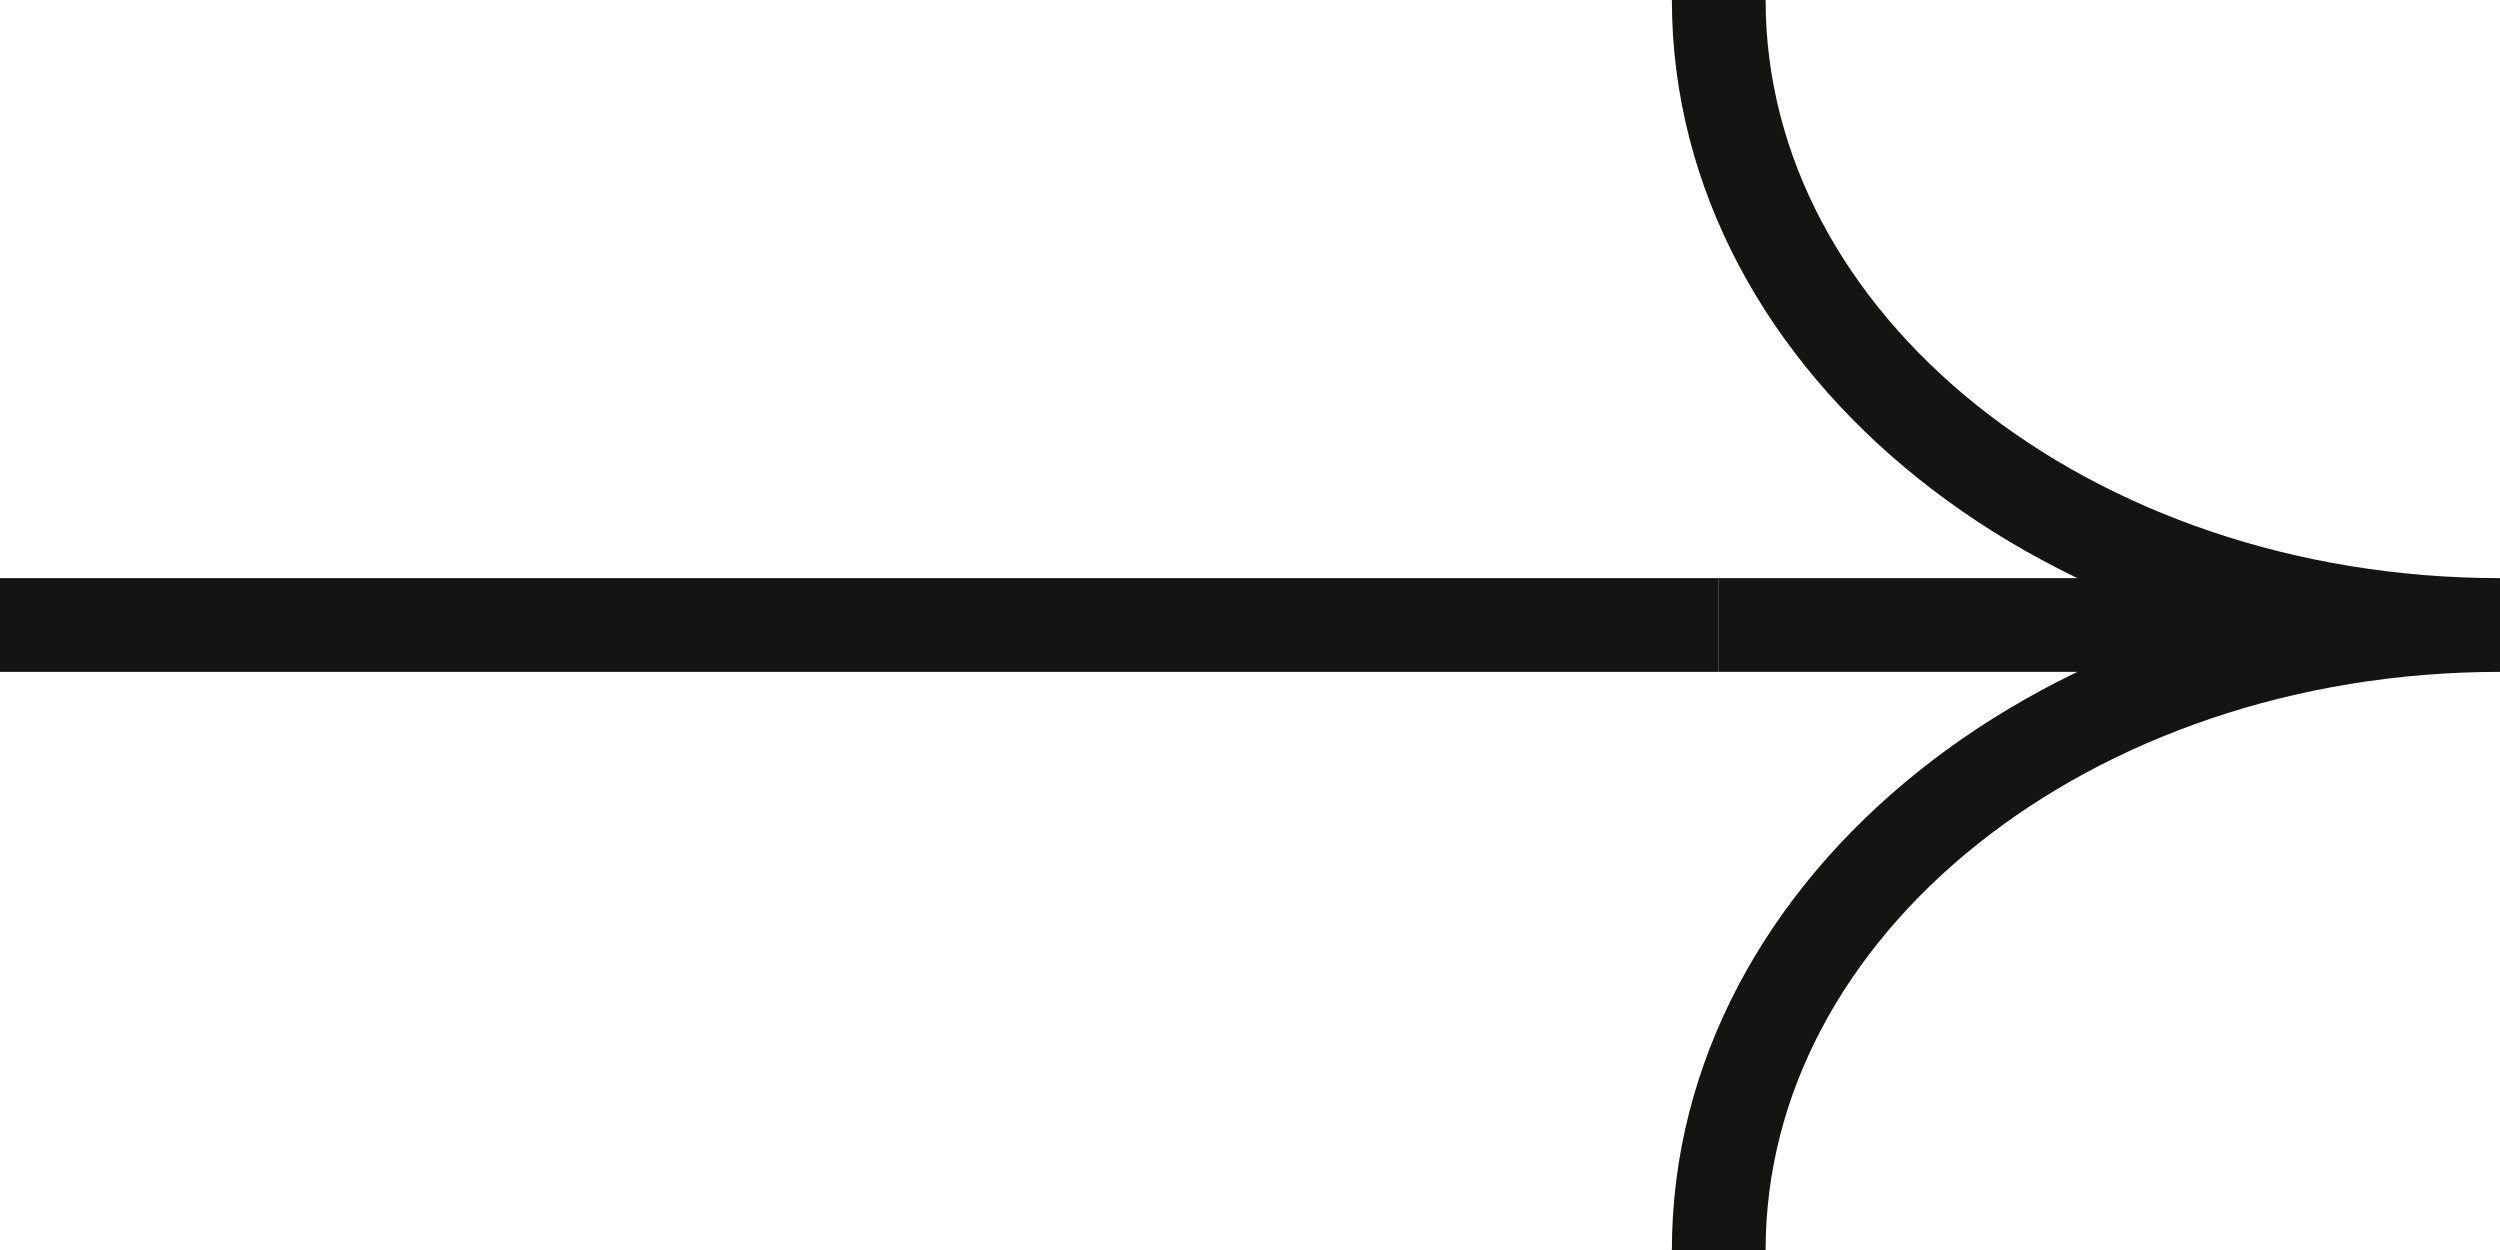
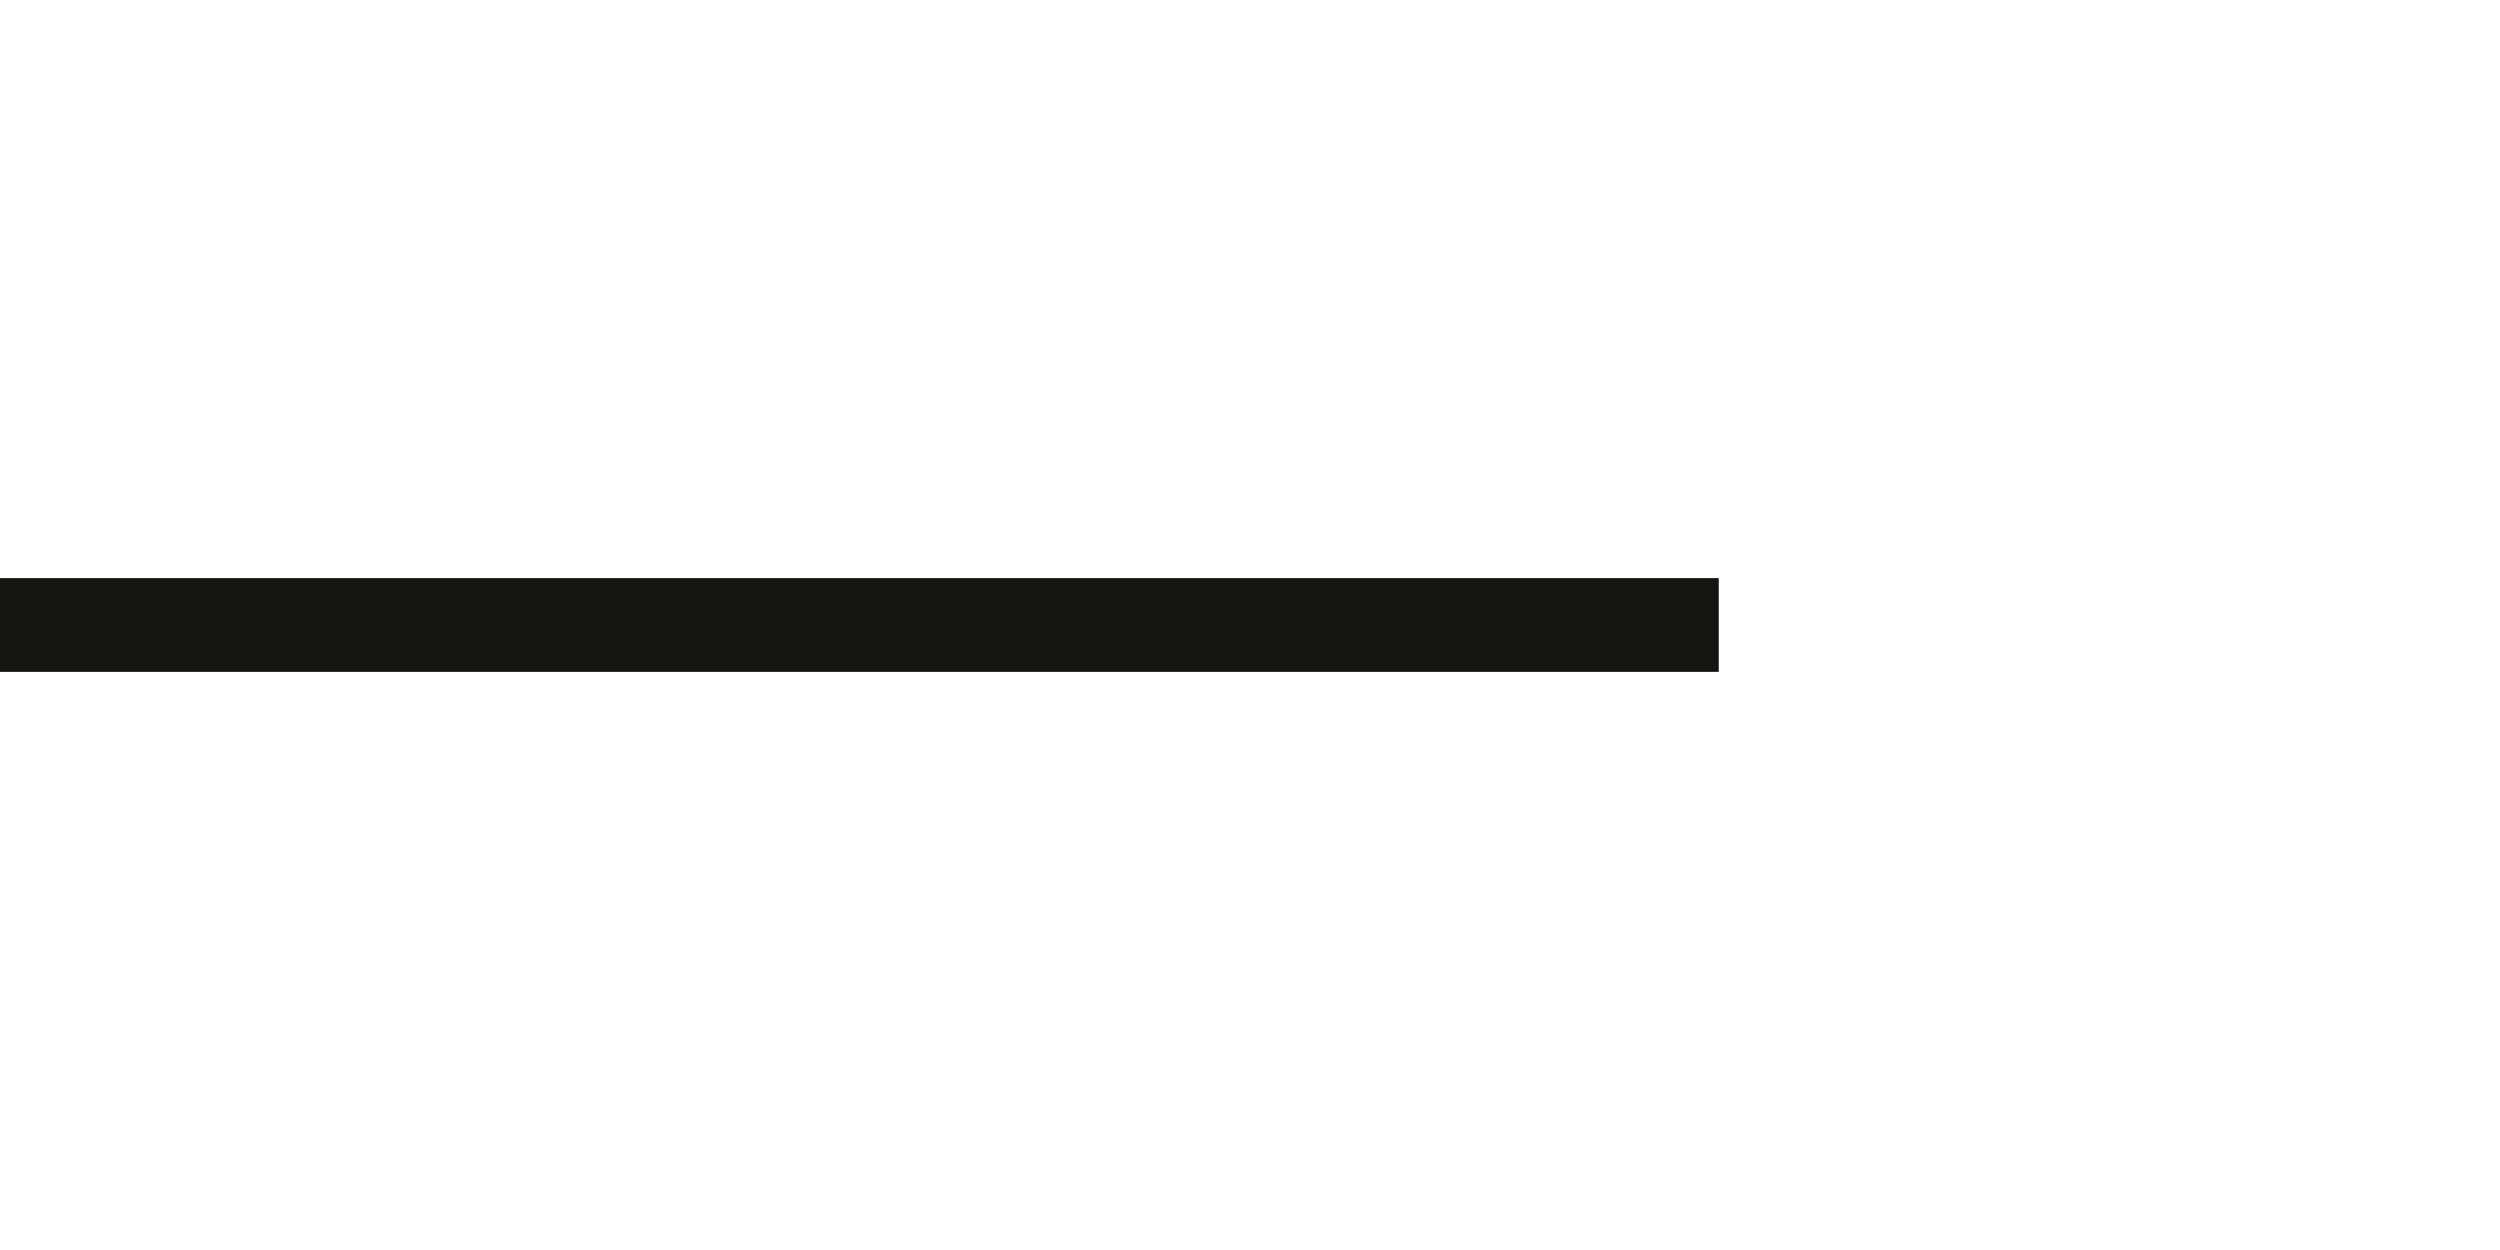
<svg xmlns="http://www.w3.org/2000/svg" width="32" height="16" viewBox="0 0 32 16" fill="none">
  <path d="M22 8L0 8" stroke="#141413" stroke-width="1.2" />
-   <path d="M32 8C26.477 8 22 4.418 22 0M32 8C26.477 8 22 11.582 22 16M32 8H22" stroke="#141413" stroke-width="1.2" />
</svg>